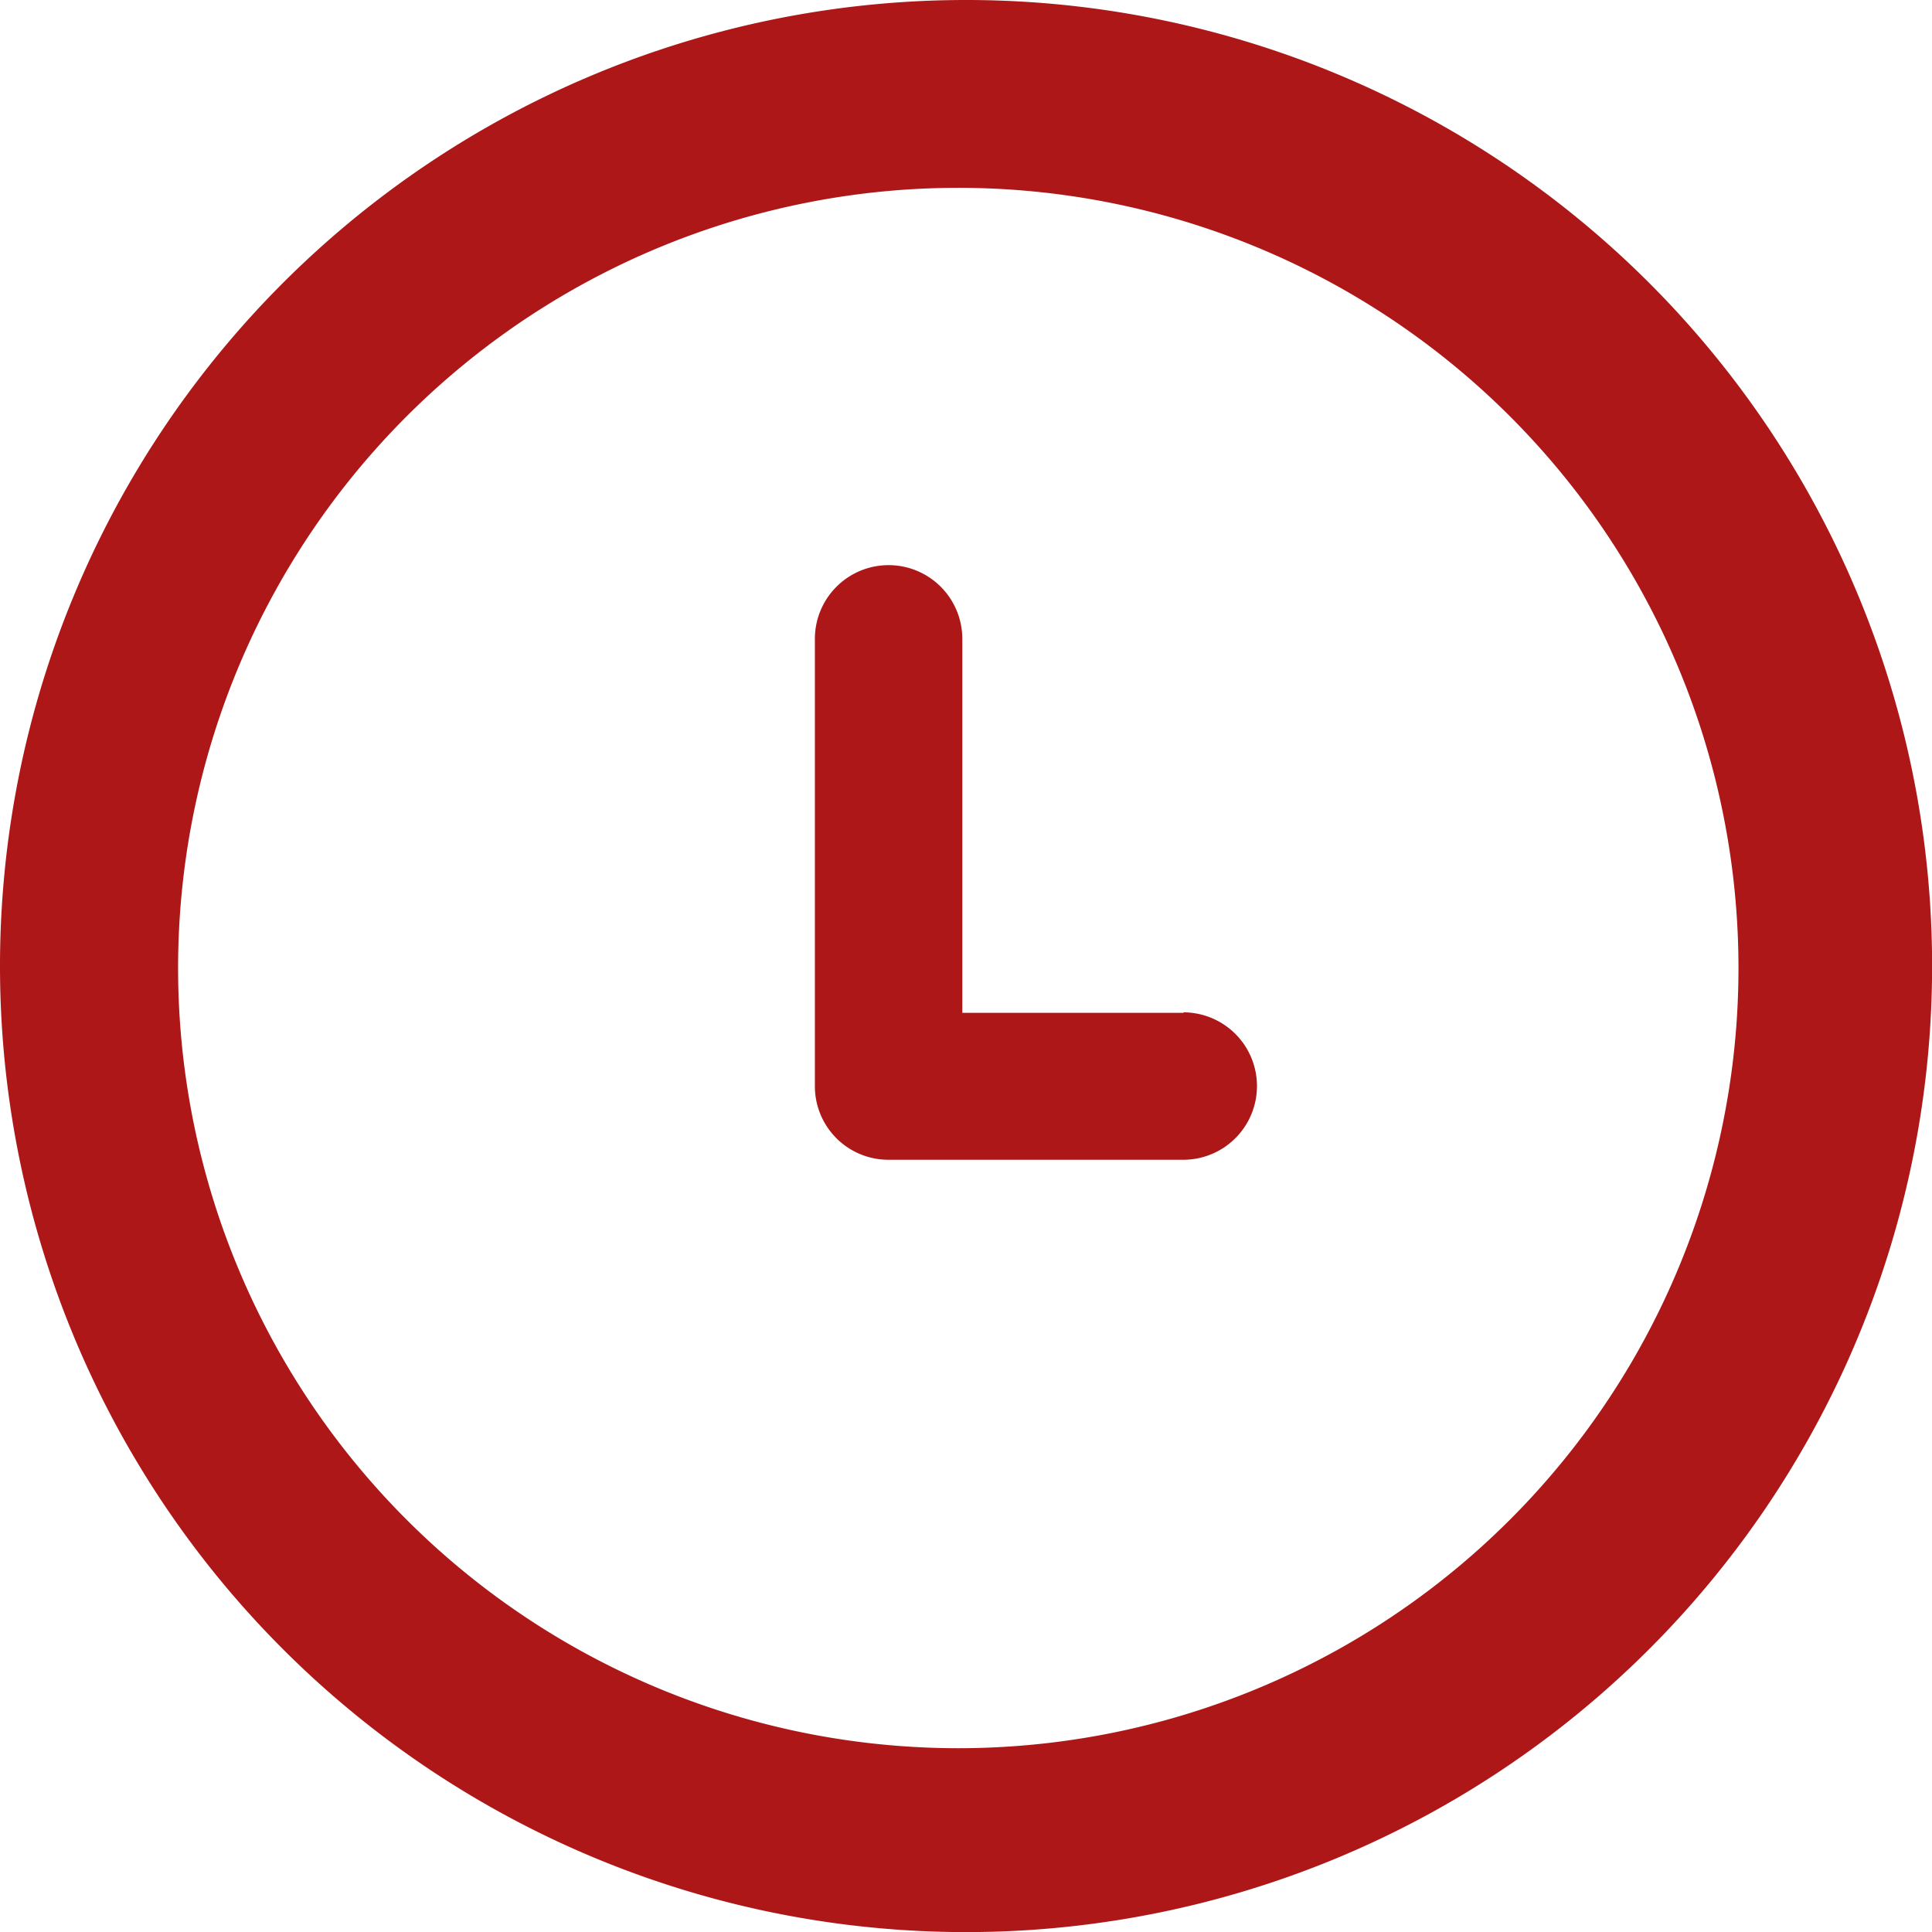
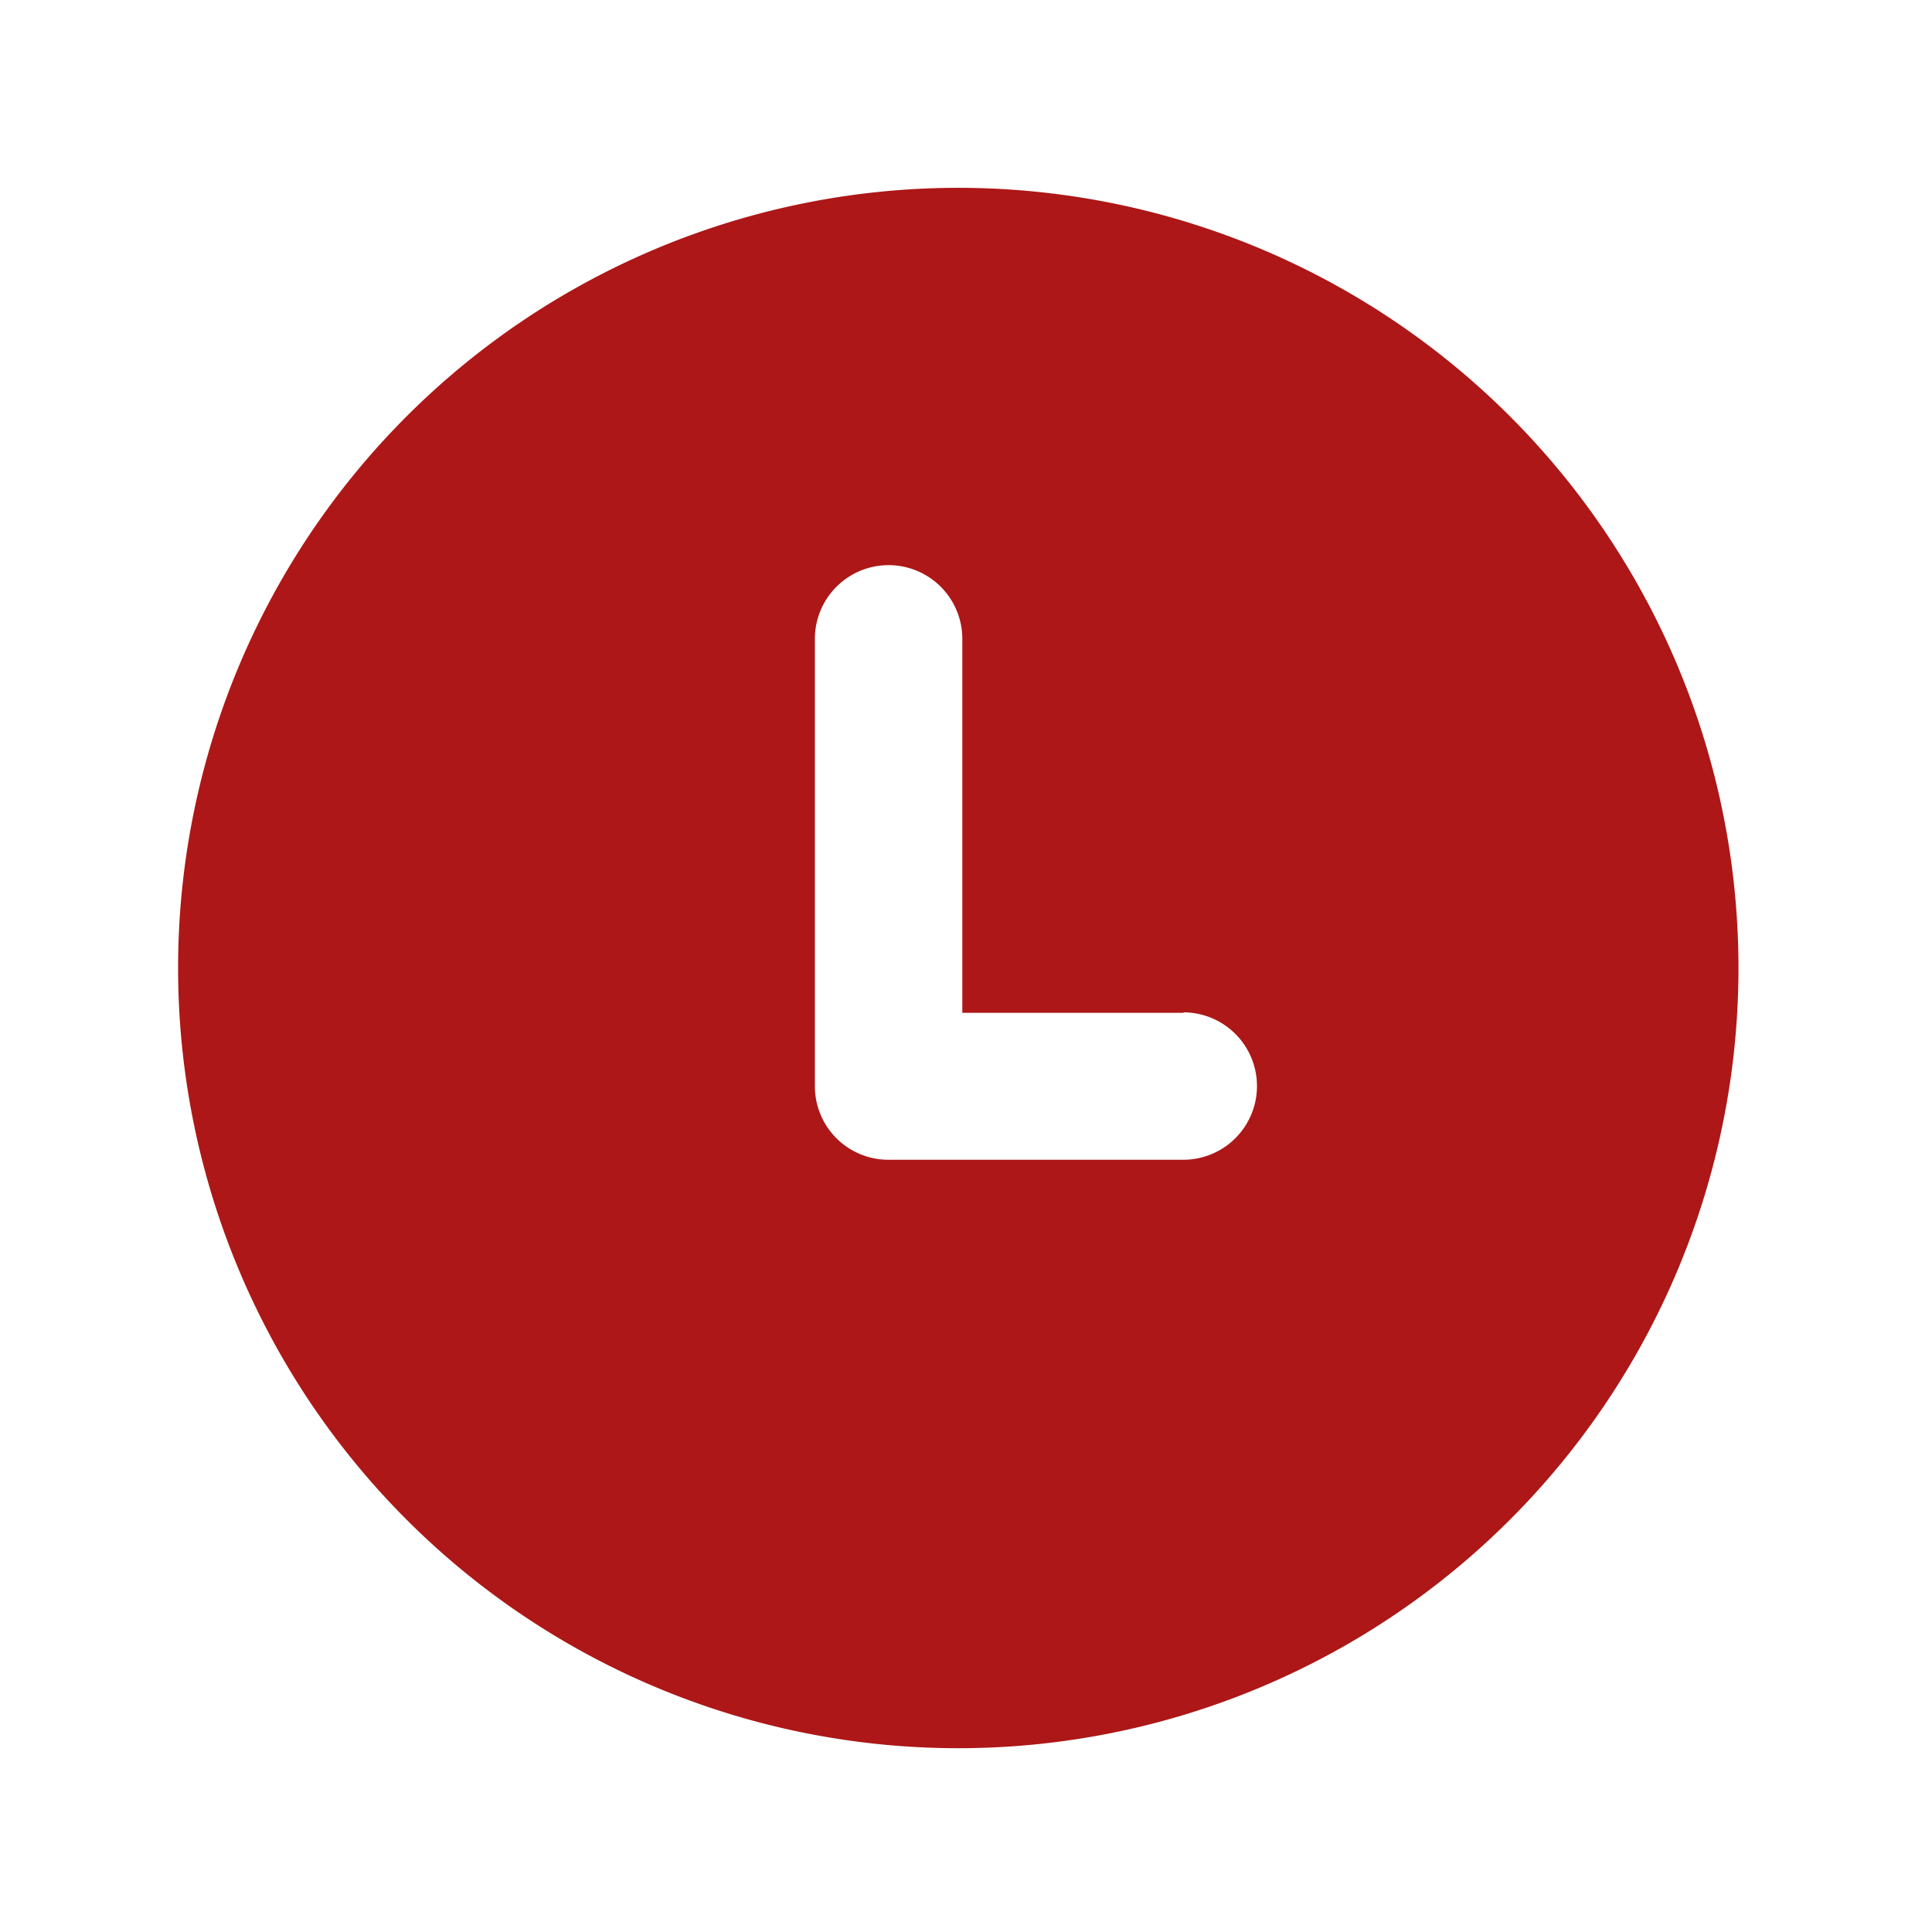
<svg xmlns="http://www.w3.org/2000/svg" width="19.657" height="19.657" viewBox="0 0 19.657 19.657">
-   <path id="time1-svgrepo-com" d="M12.829,3.5a9.829,9.829,0,1,0,9.829,9.829A9.828,9.828,0,0,0,12.829,3.5Zm-.079,17.787a7.938,7.938,0,1,1,7.938-7.938A7.938,7.938,0,0,1,12.749,21.287Zm2.295-7.482H12.791V10a.748.748,0,1,0-1.5,0v4.552a.748.748,0,0,0,.748.748h3a.748.748,0,1,0,0-1.5Z" transform="translate(-3 -3.5)" fill="#ad1717" />
+   <path id="time1-svgrepo-com" d="M12.829,3.5A9.828,9.828,0,0,0,12.829,3.5Zm-.079,17.787a7.938,7.938,0,1,1,7.938-7.938A7.938,7.938,0,0,1,12.749,21.287Zm2.295-7.482H12.791V10a.748.748,0,1,0-1.5,0v4.552a.748.748,0,0,0,.748.748h3a.748.748,0,1,0,0-1.5Z" transform="translate(-3 -3.5)" fill="#ad1717" />
</svg>